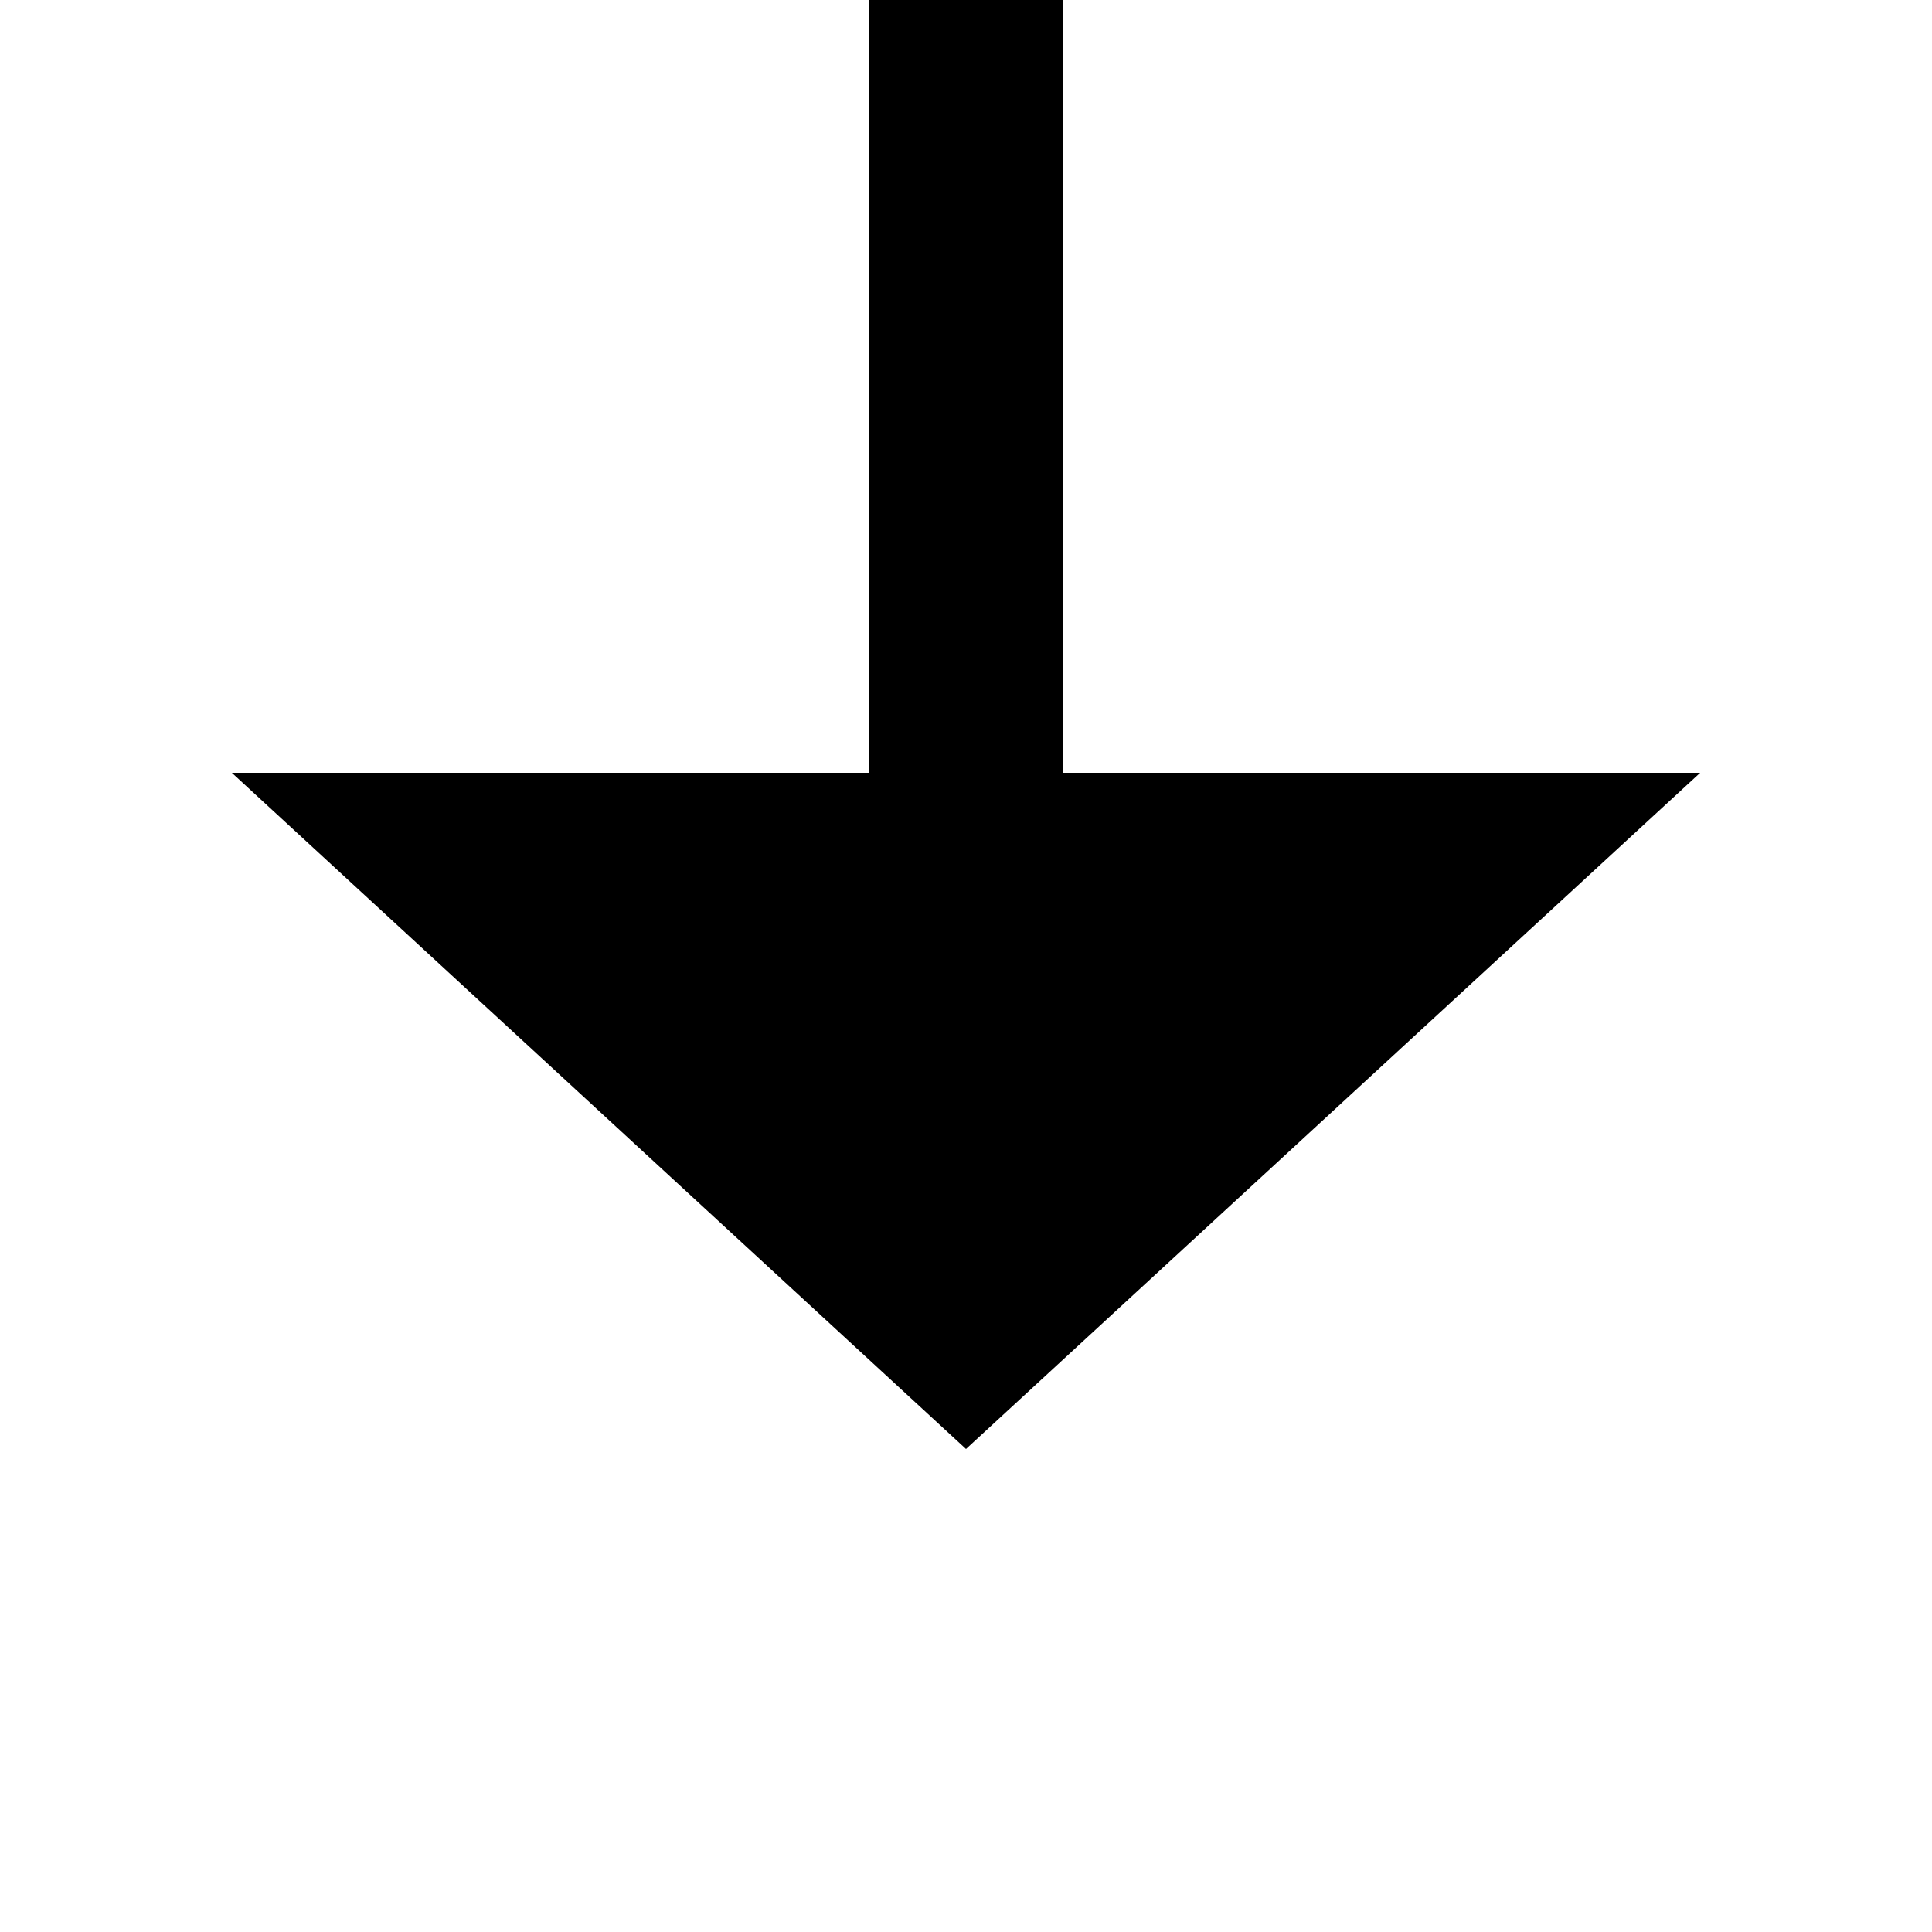
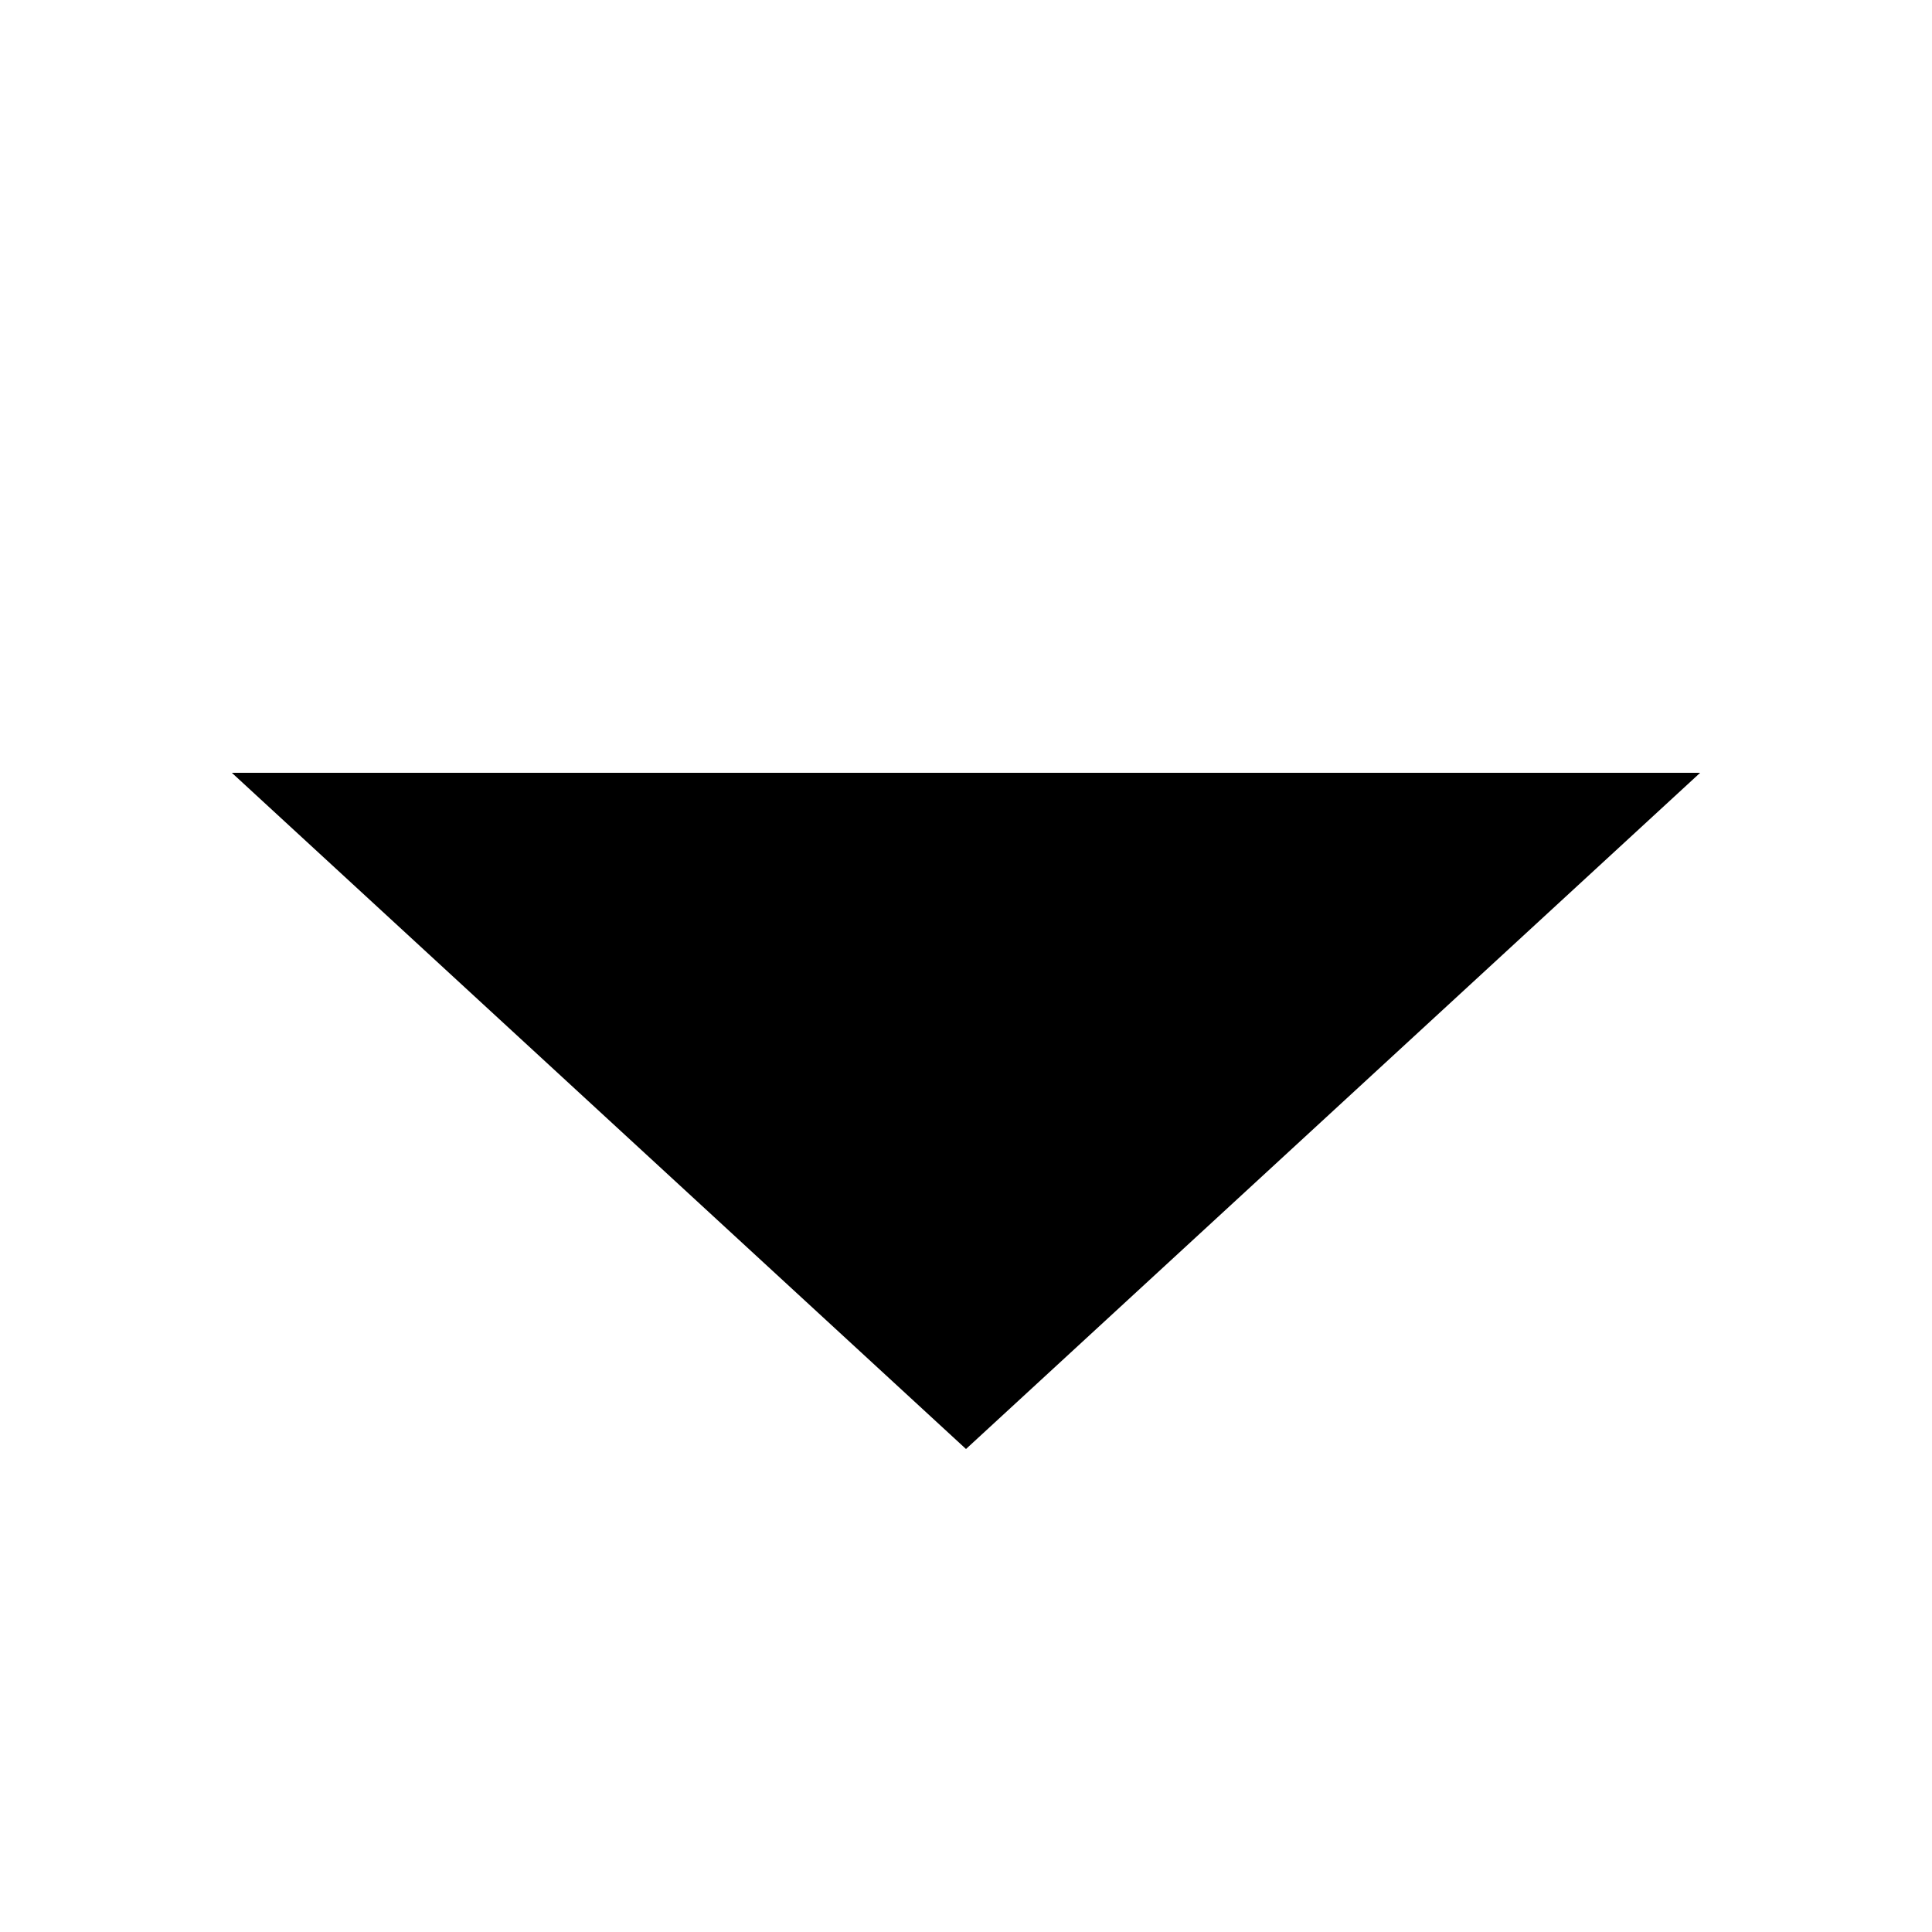
<svg xmlns="http://www.w3.org/2000/svg" version="1.1" width="20px" height="20px" preserveAspectRatio="xMinYMid meet" viewBox="2455 1689  20 18">
-   <path d="M 2465 1639  L 2465 1697  " stroke-width="2" stroke="#000000" fill="none" />
  <path d="M 2457.4 1696  L 2465 1703  L 2472.6 1696  L 2457.4 1696  Z " fill-rule="nonzero" fill="#000000" stroke="none" />
</svg>